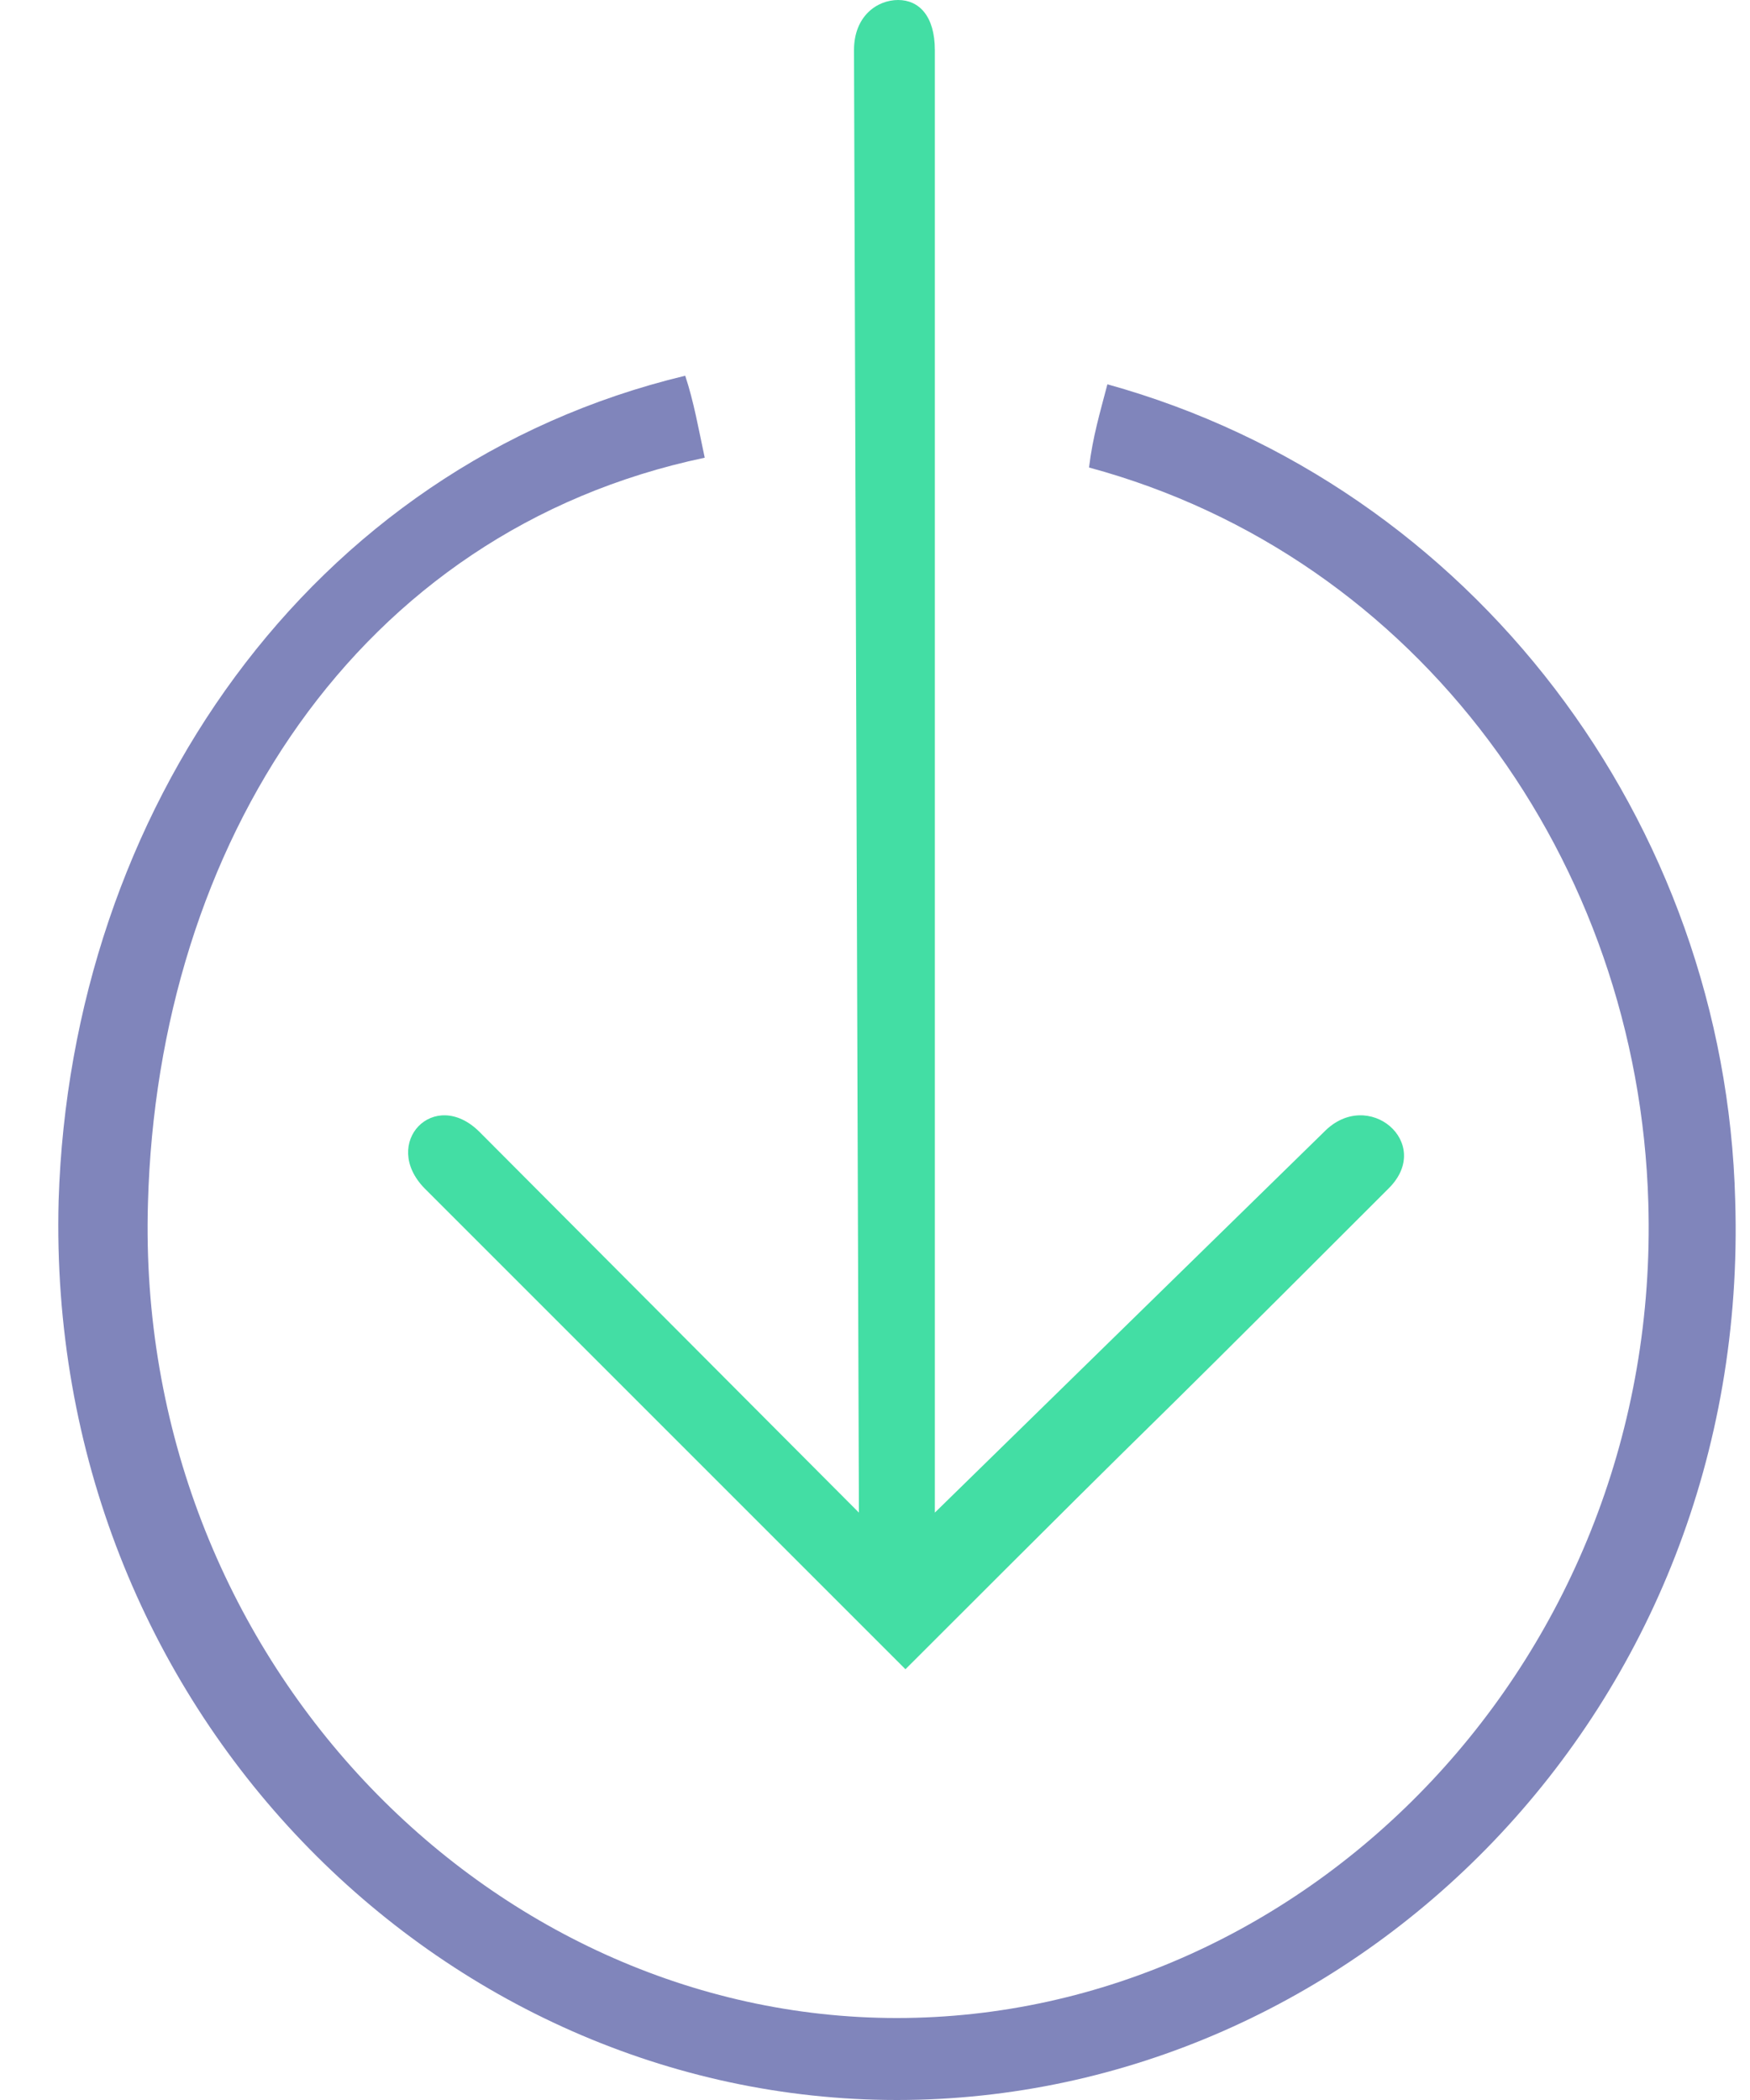
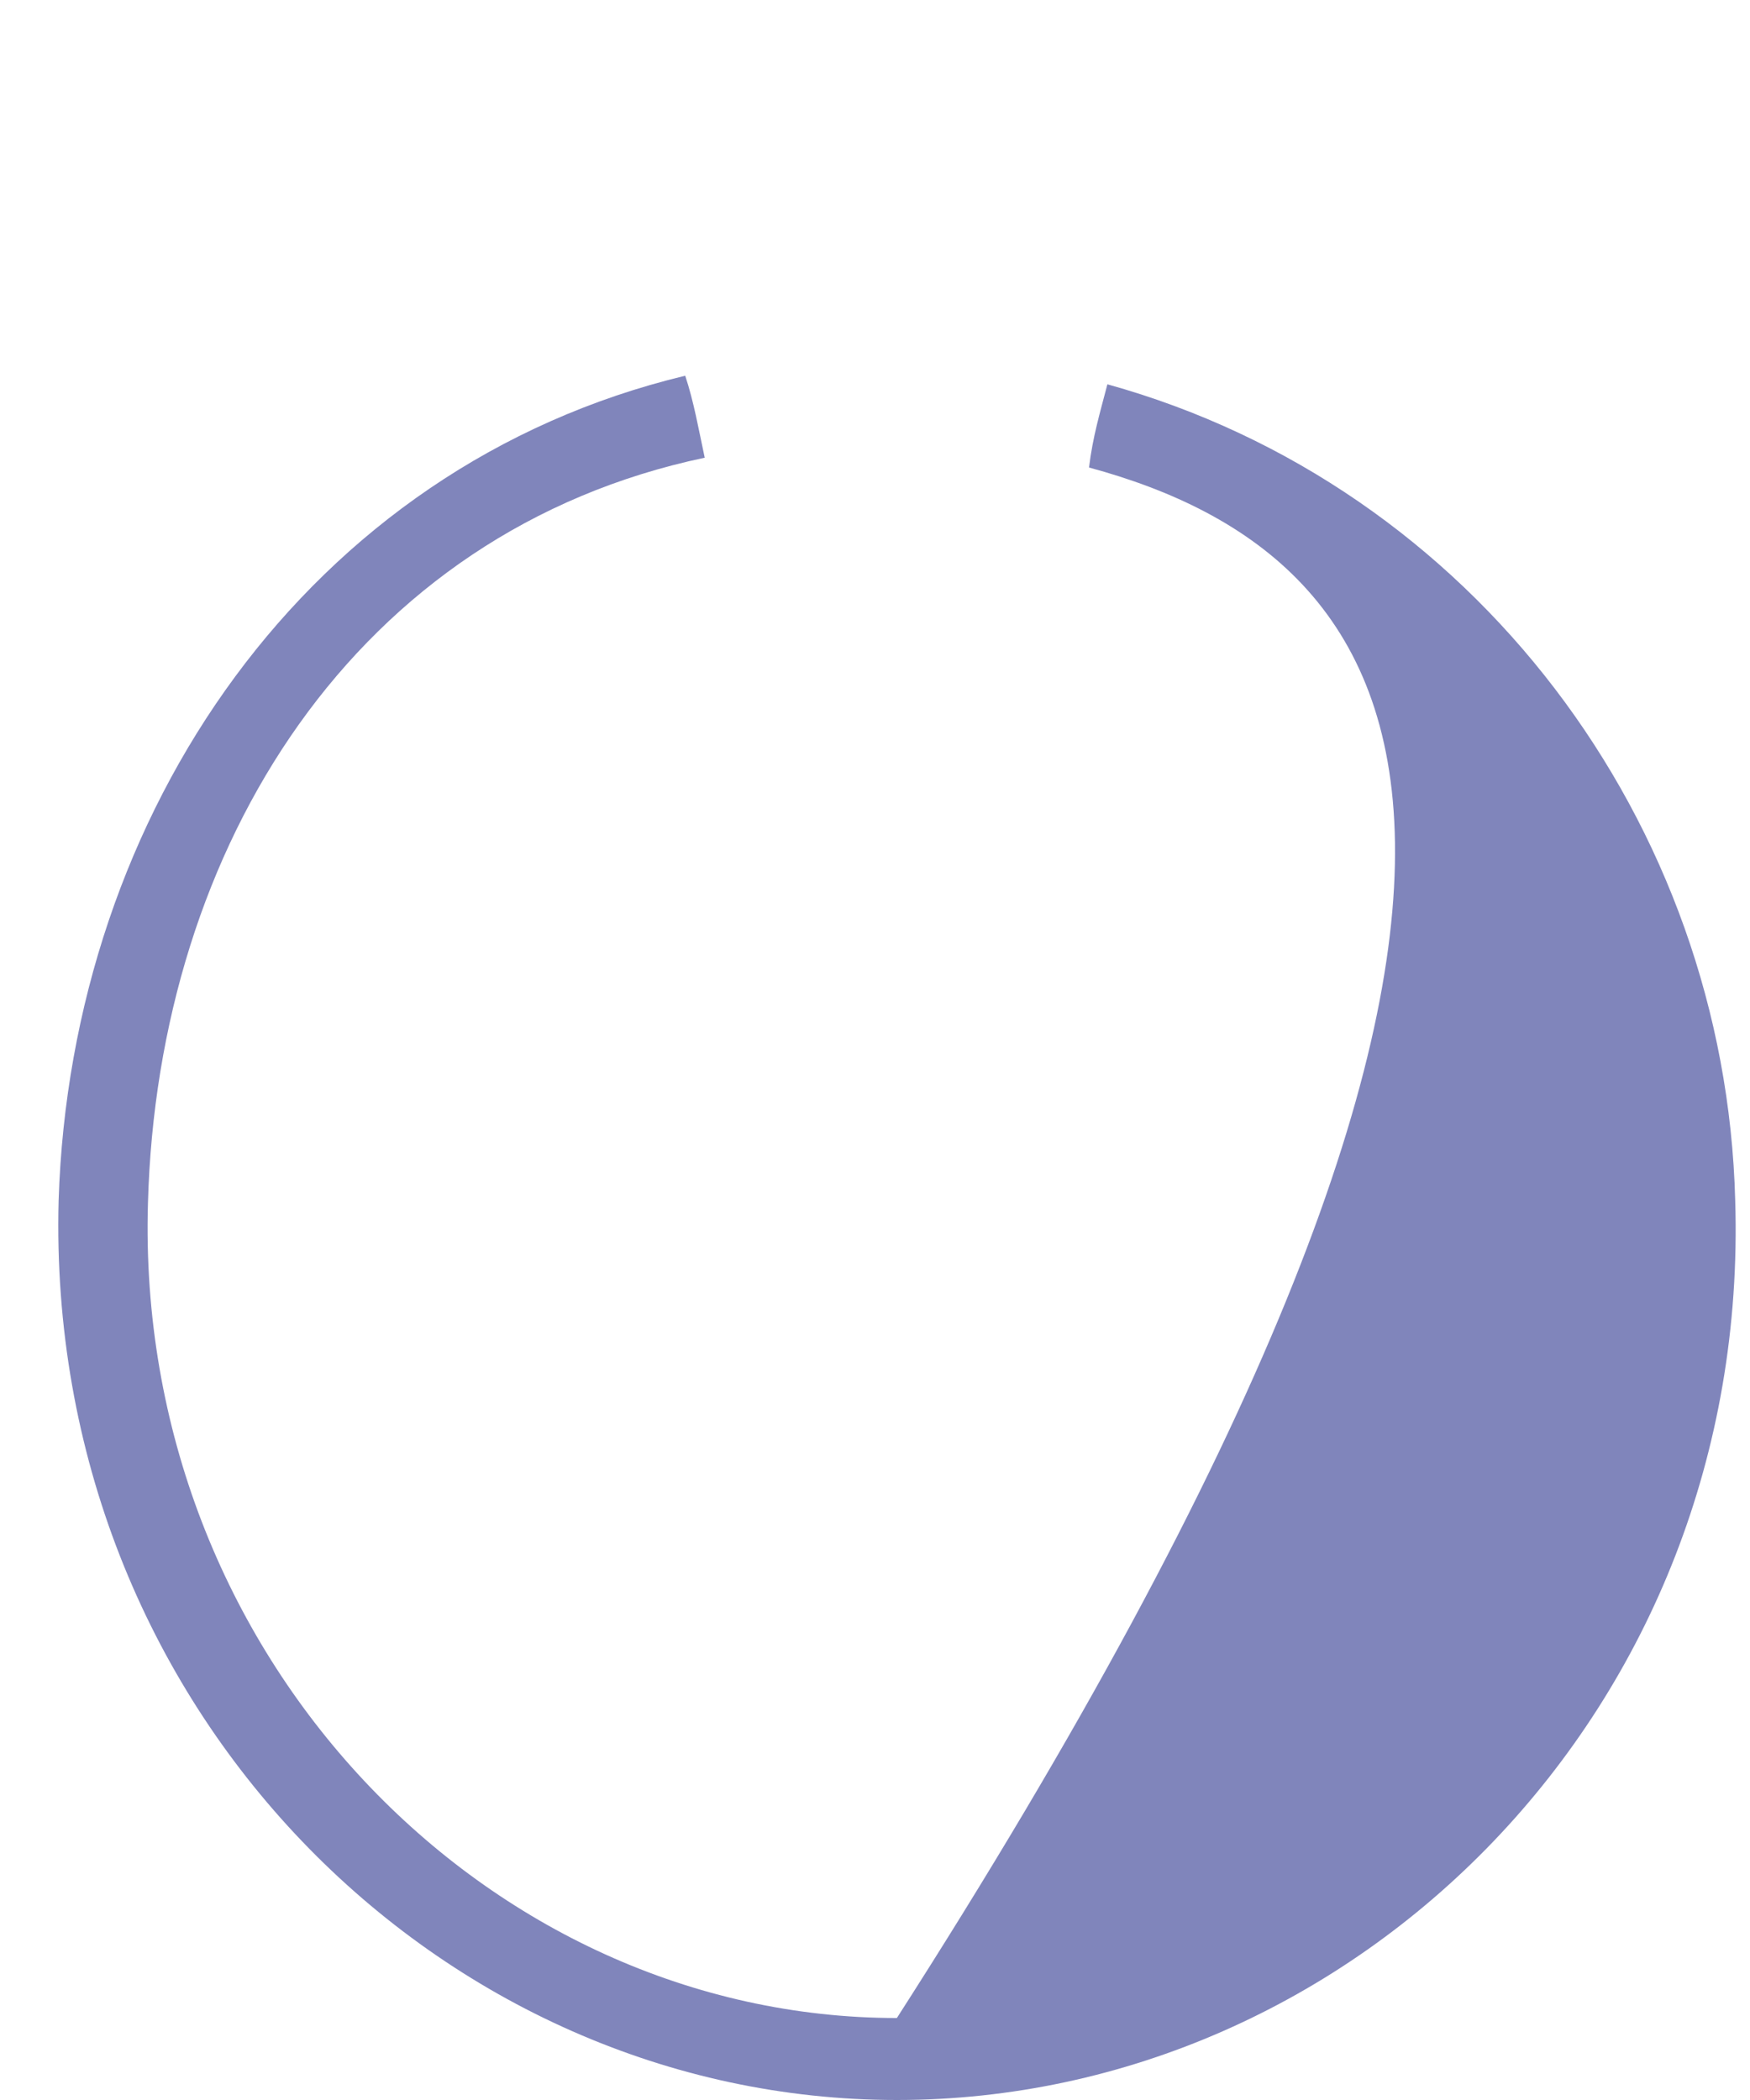
<svg xmlns="http://www.w3.org/2000/svg" width="20" height="24" viewBox="0 0 20 24" fill="none">
-   <path d="M15.131 12.937L10.684 17.287V0.573C10.684 0.182 10.502 0 10.264 0C10.026 0 9.76 0.182 9.76 0.573L9.816 17.287L5.481 12.937C4.963 12.42 4.348 13.063 4.851 13.58L10.348 19.077C14.264 15.161 11.97 17.483 15.872 13.58C16.39 13.063 15.634 12.42 15.131 12.937Z" fill="#43DEA4" />
-   <path d="M19.831 13.72C20.012 19.539 15.481 24 10.25 24C5.047 24 0.516 19.539 0.67 13.72C0.81 9.287 3.523 5.329 7.831 4.294C7.929 4.588 7.985 4.909 8.054 5.231C4.068 6.07 1.803 9.665 1.691 13.748C1.537 18.937 5.579 23.063 10.25 23.063C14.95 23.063 18.991 18.937 18.838 13.748C18.726 9.846 16.222 6.364 12.446 5.343C12.488 4.993 12.572 4.714 12.656 4.392C16.838 5.553 19.719 9.399 19.831 13.72Z" fill="#8085BB" />
+   <path d="M19.831 13.72C20.012 19.539 15.481 24 10.25 24C5.047 24 0.516 19.539 0.67 13.72C0.81 9.287 3.523 5.329 7.831 4.294C7.929 4.588 7.985 4.909 8.054 5.231C4.068 6.07 1.803 9.665 1.691 13.748C1.537 18.937 5.579 23.063 10.25 23.063C18.726 9.846 16.222 6.364 12.446 5.343C12.488 4.993 12.572 4.714 12.656 4.392C16.838 5.553 19.719 9.399 19.831 13.72Z" fill="#8085BB" />
</svg>